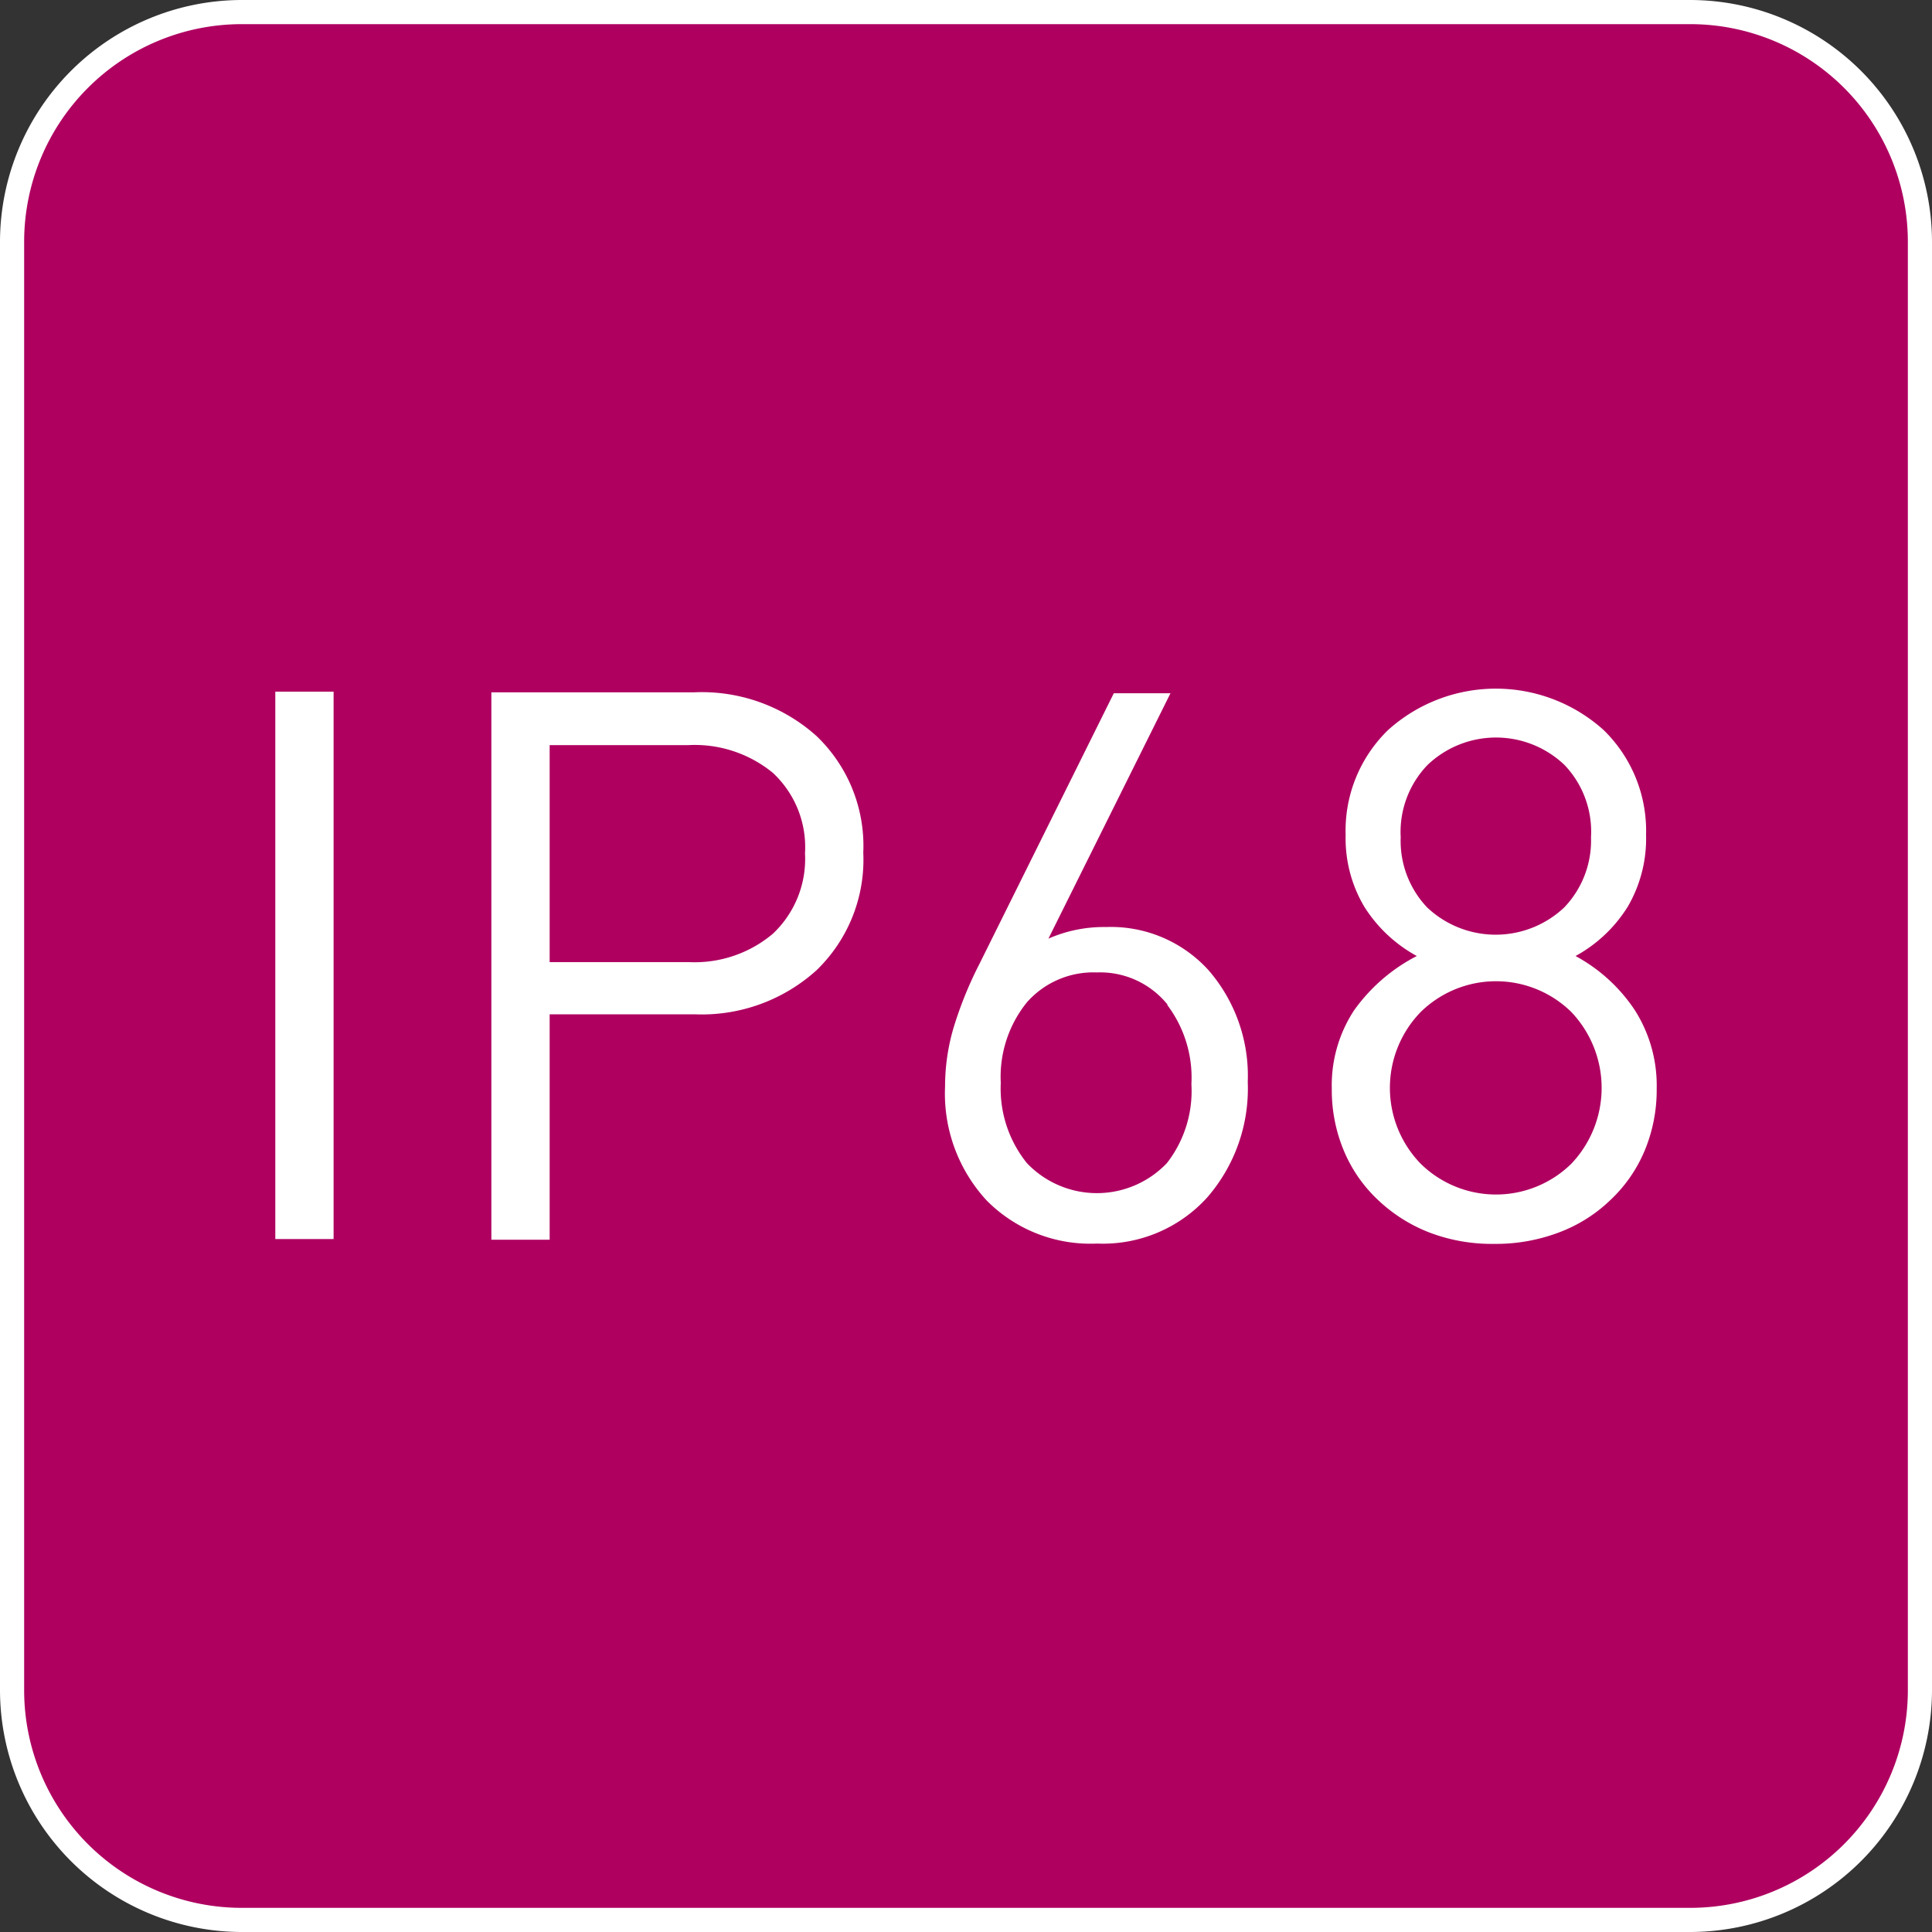
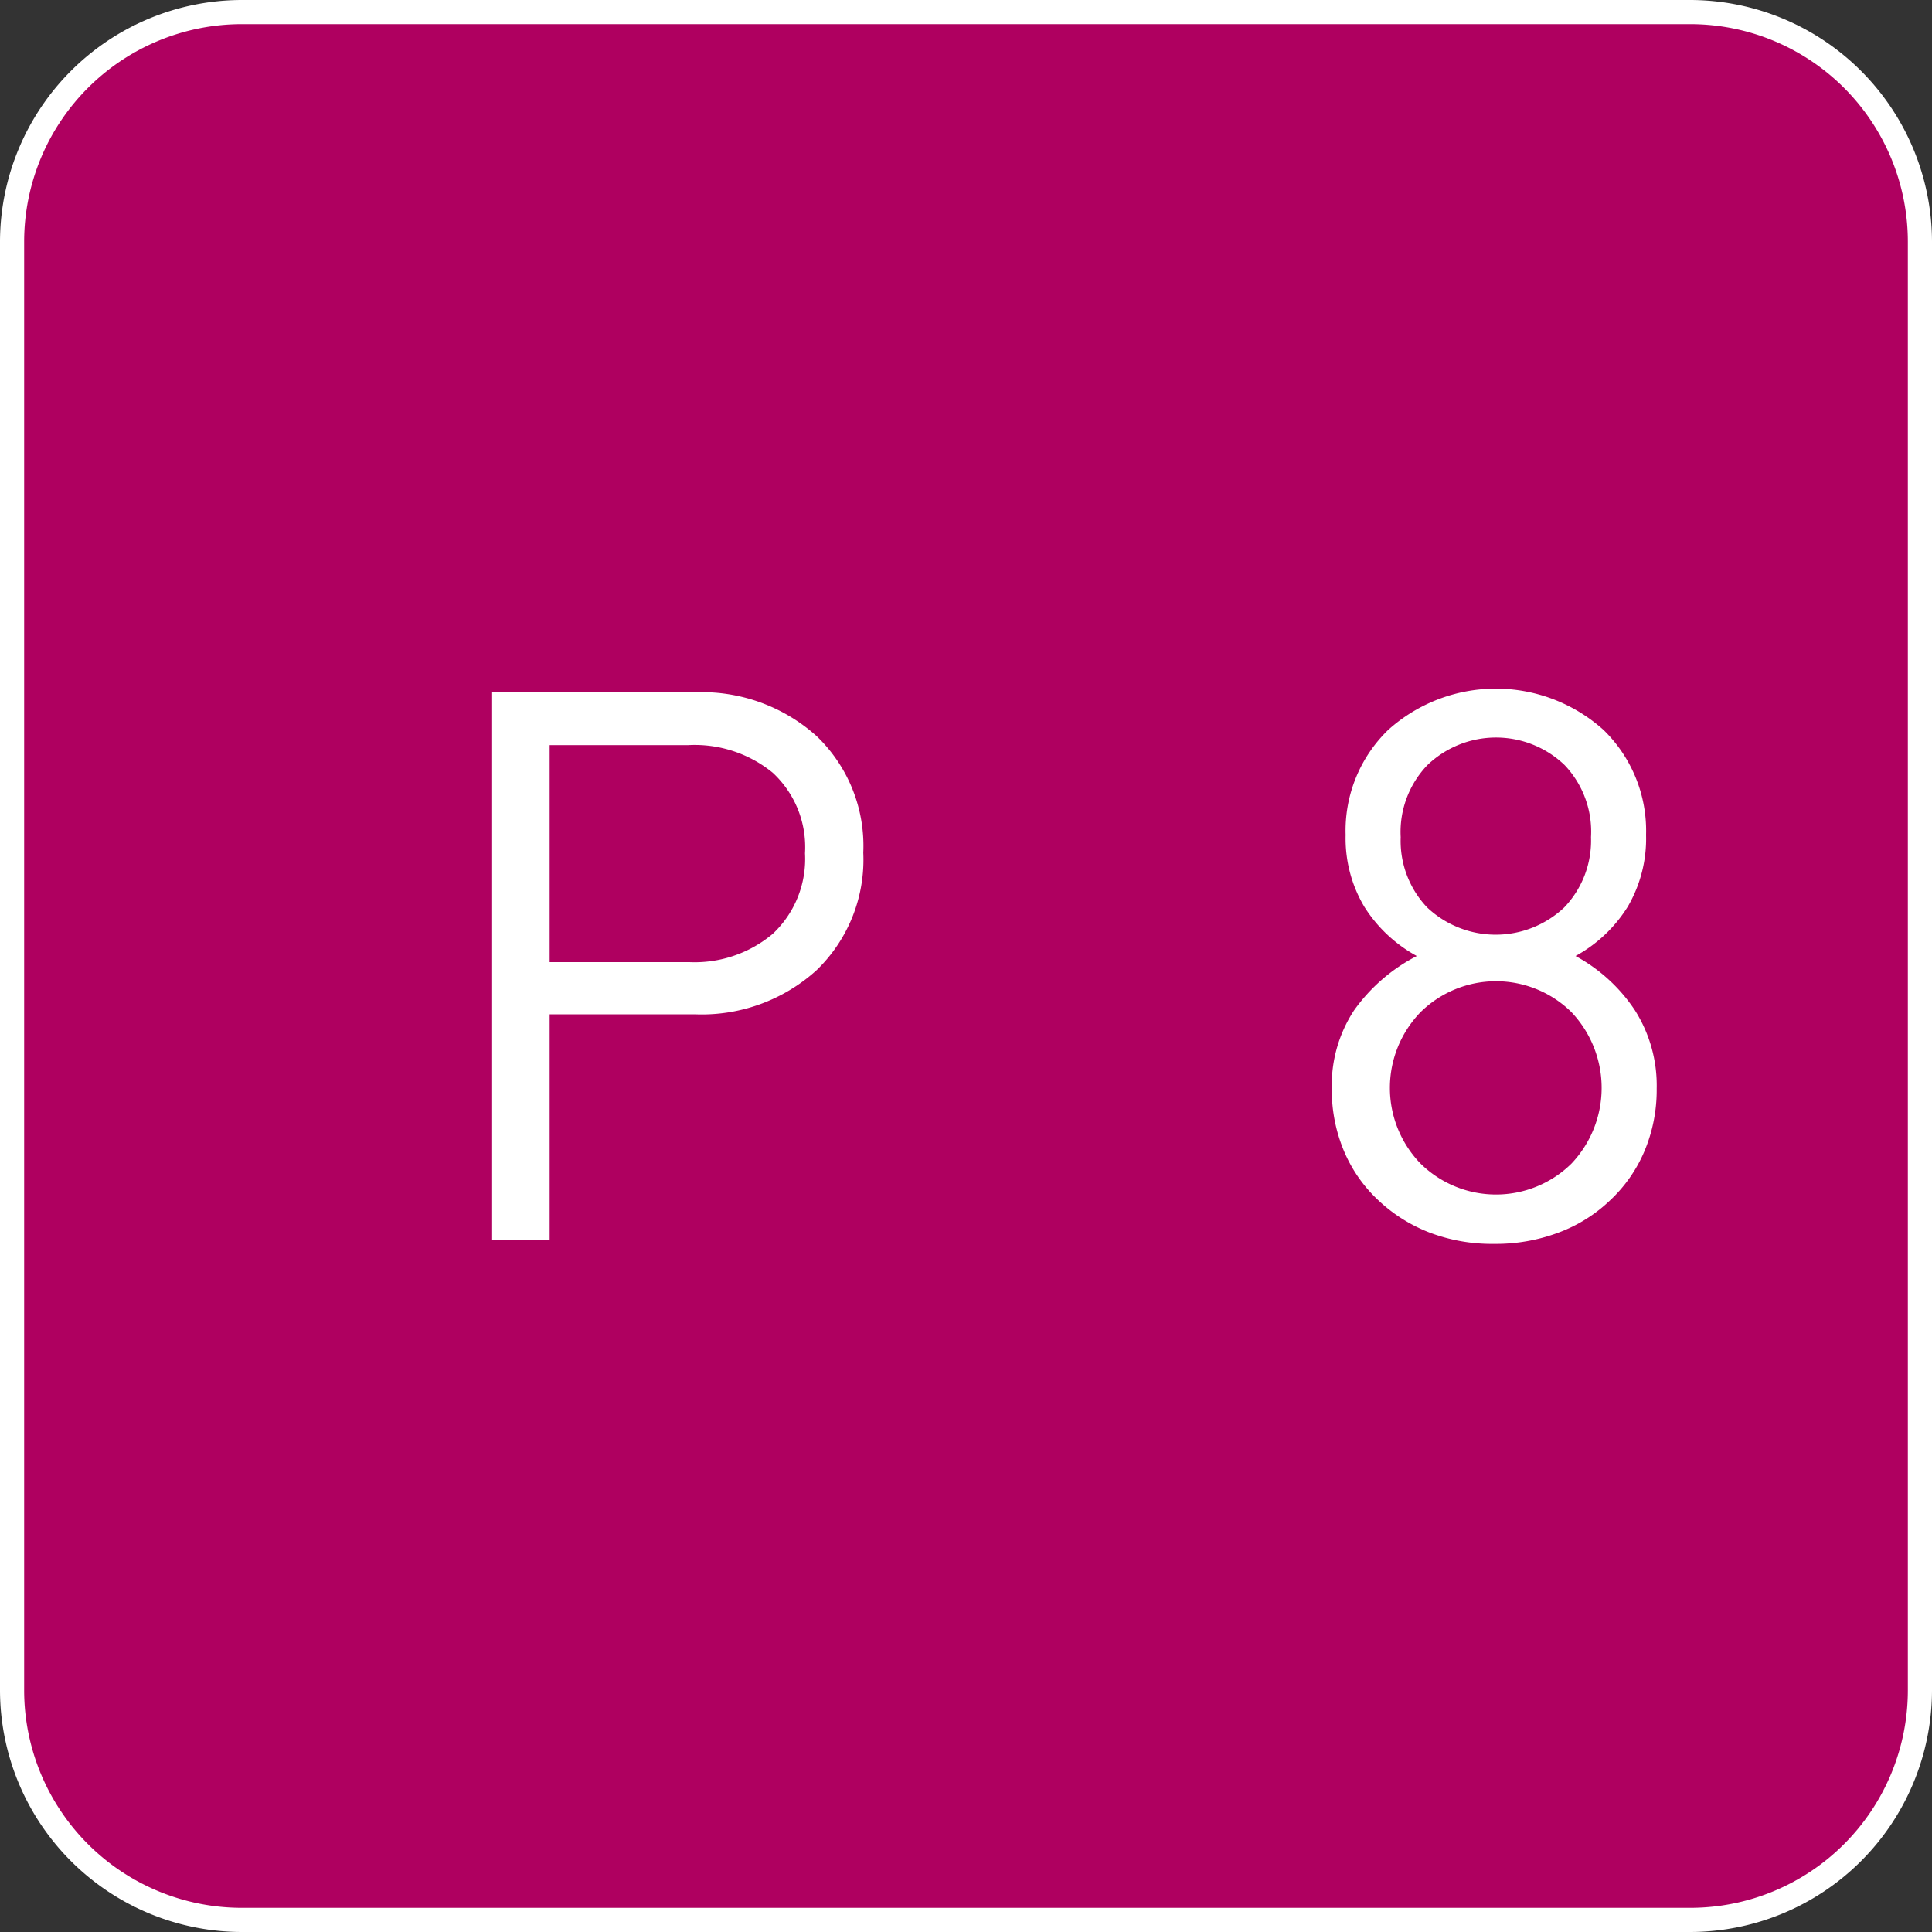
<svg xmlns="http://www.w3.org/2000/svg" id="Livello_1" data-name="Livello 1" viewBox="0 0 60 60">
  <rect x="0" y="0" width="60" height="60" fill="#333333" stroke="none" />
  <defs>
    <style>.cls-1{fill:#af0060;}.cls-2{fill:#fff;}</style>
  </defs>
  <title>Grado_di_protezione_IP68</title>
  <g id="Grado_di_protezione_IP68" data-name="Grado di protezione IP68">
    <rect class="cls-1" x="0.37" y="0.37" width="59.25" height="59.25" rx="7.12" ry="7.12" />
    <path class="cls-2" d="M52.5.75A6.76,6.76,0,0,1,59.25,7.5v45a6.76,6.76,0,0,1-6.75,6.75H7.5A6.76,6.76,0,0,1,.75,52.5V7.5A6.76,6.76,0,0,1,7.5.75h45m0-.75H7.5A7.52,7.52,0,0,0,0,7.5v45A7.52,7.52,0,0,0,7.5,60h45A7.52,7.52,0,0,0,60,52.5V7.5A7.52,7.52,0,0,0,52.5,0Z" />
-     <path class="cls-2" d="M8.55,38.48v-17h1.81v17Z" />
    <path class="cls-2" d="M25.36,30.13a5.31,5.31,0,0,1-3.79,1.37h-4.5v7H15.26v-17h6.31a5.33,5.33,0,0,1,3.79,1.36,4.72,4.72,0,0,1,1.45,3.62A4.77,4.77,0,0,1,25.36,30.13ZM24,24a3.83,3.83,0,0,0-2.62-.86H17.07v6.74h4.34A3.77,3.77,0,0,0,24,29a3.19,3.19,0,0,0,1-2.5A3.15,3.15,0,0,0,24,24Z" />
-     <path class="cls-2" d="M37.48,37.2a4.37,4.37,0,0,1-3.41,1.42,4.53,4.53,0,0,1-3.43-1.34,4.89,4.89,0,0,1-1.29-3.54,6.44,6.44,0,0,1,.26-1.81,12,12,0,0,1,.81-2l4.17-8.4h1.76l-3.79,7.62a4.28,4.28,0,0,1,1.79-.36,4.09,4.09,0,0,1,3.19,1.35,5,5,0,0,1,1.21,3.46A5.15,5.15,0,0,1,37.48,37.2Zm-1.22-6a2.69,2.69,0,0,0-2.2-1,2.75,2.75,0,0,0-2.17.93,3.68,3.68,0,0,0-.81,2.5,3.69,3.69,0,0,0,.81,2.49,3,3,0,0,0,4.35,0A3.64,3.64,0,0,0,37,33.67,3.74,3.74,0,0,0,36.25,31.21Z" />
    <path class="cls-2" d="M51.07,35.75A4.48,4.48,0,0,1,50,37.28a4.64,4.64,0,0,1-1.6,1,5.53,5.53,0,0,1-2,.35,5.45,5.45,0,0,1-2-.35,4.87,4.87,0,0,1-1.59-1,4.45,4.45,0,0,1-1.07-1.53,4.89,4.89,0,0,1-.38-1.94,4.24,4.24,0,0,1,.69-2.43A5.45,5.45,0,0,1,44,29.69a4.44,4.44,0,0,1-1.63-1.53,4.15,4.15,0,0,1-.58-2.23,4.35,4.35,0,0,1,1.32-3.26,5,5,0,0,1,6.69,0,4.37,4.37,0,0,1,1.32,3.26,4.19,4.19,0,0,1-.57,2.23,4.39,4.39,0,0,1-1.62,1.53,5.15,5.15,0,0,1,1.84,1.68,4.36,4.36,0,0,1,.68,2.44A4.9,4.9,0,0,1,51.07,35.75ZM48.8,31.43a3.34,3.34,0,0,0-4.68,0,3.38,3.38,0,0,0,0,4.71,3.34,3.34,0,0,0,4.68,0,3.42,3.42,0,0,0,0-4.71Zm-.21-7.67a3.08,3.08,0,0,0-4.26,0A3,3,0,0,0,43.5,26a3,3,0,0,0,.82,2.18,3.1,3.1,0,0,0,4.26,0A3,3,0,0,0,49.41,26,3,3,0,0,0,48.59,23.76Z" />
  </g>
</svg>